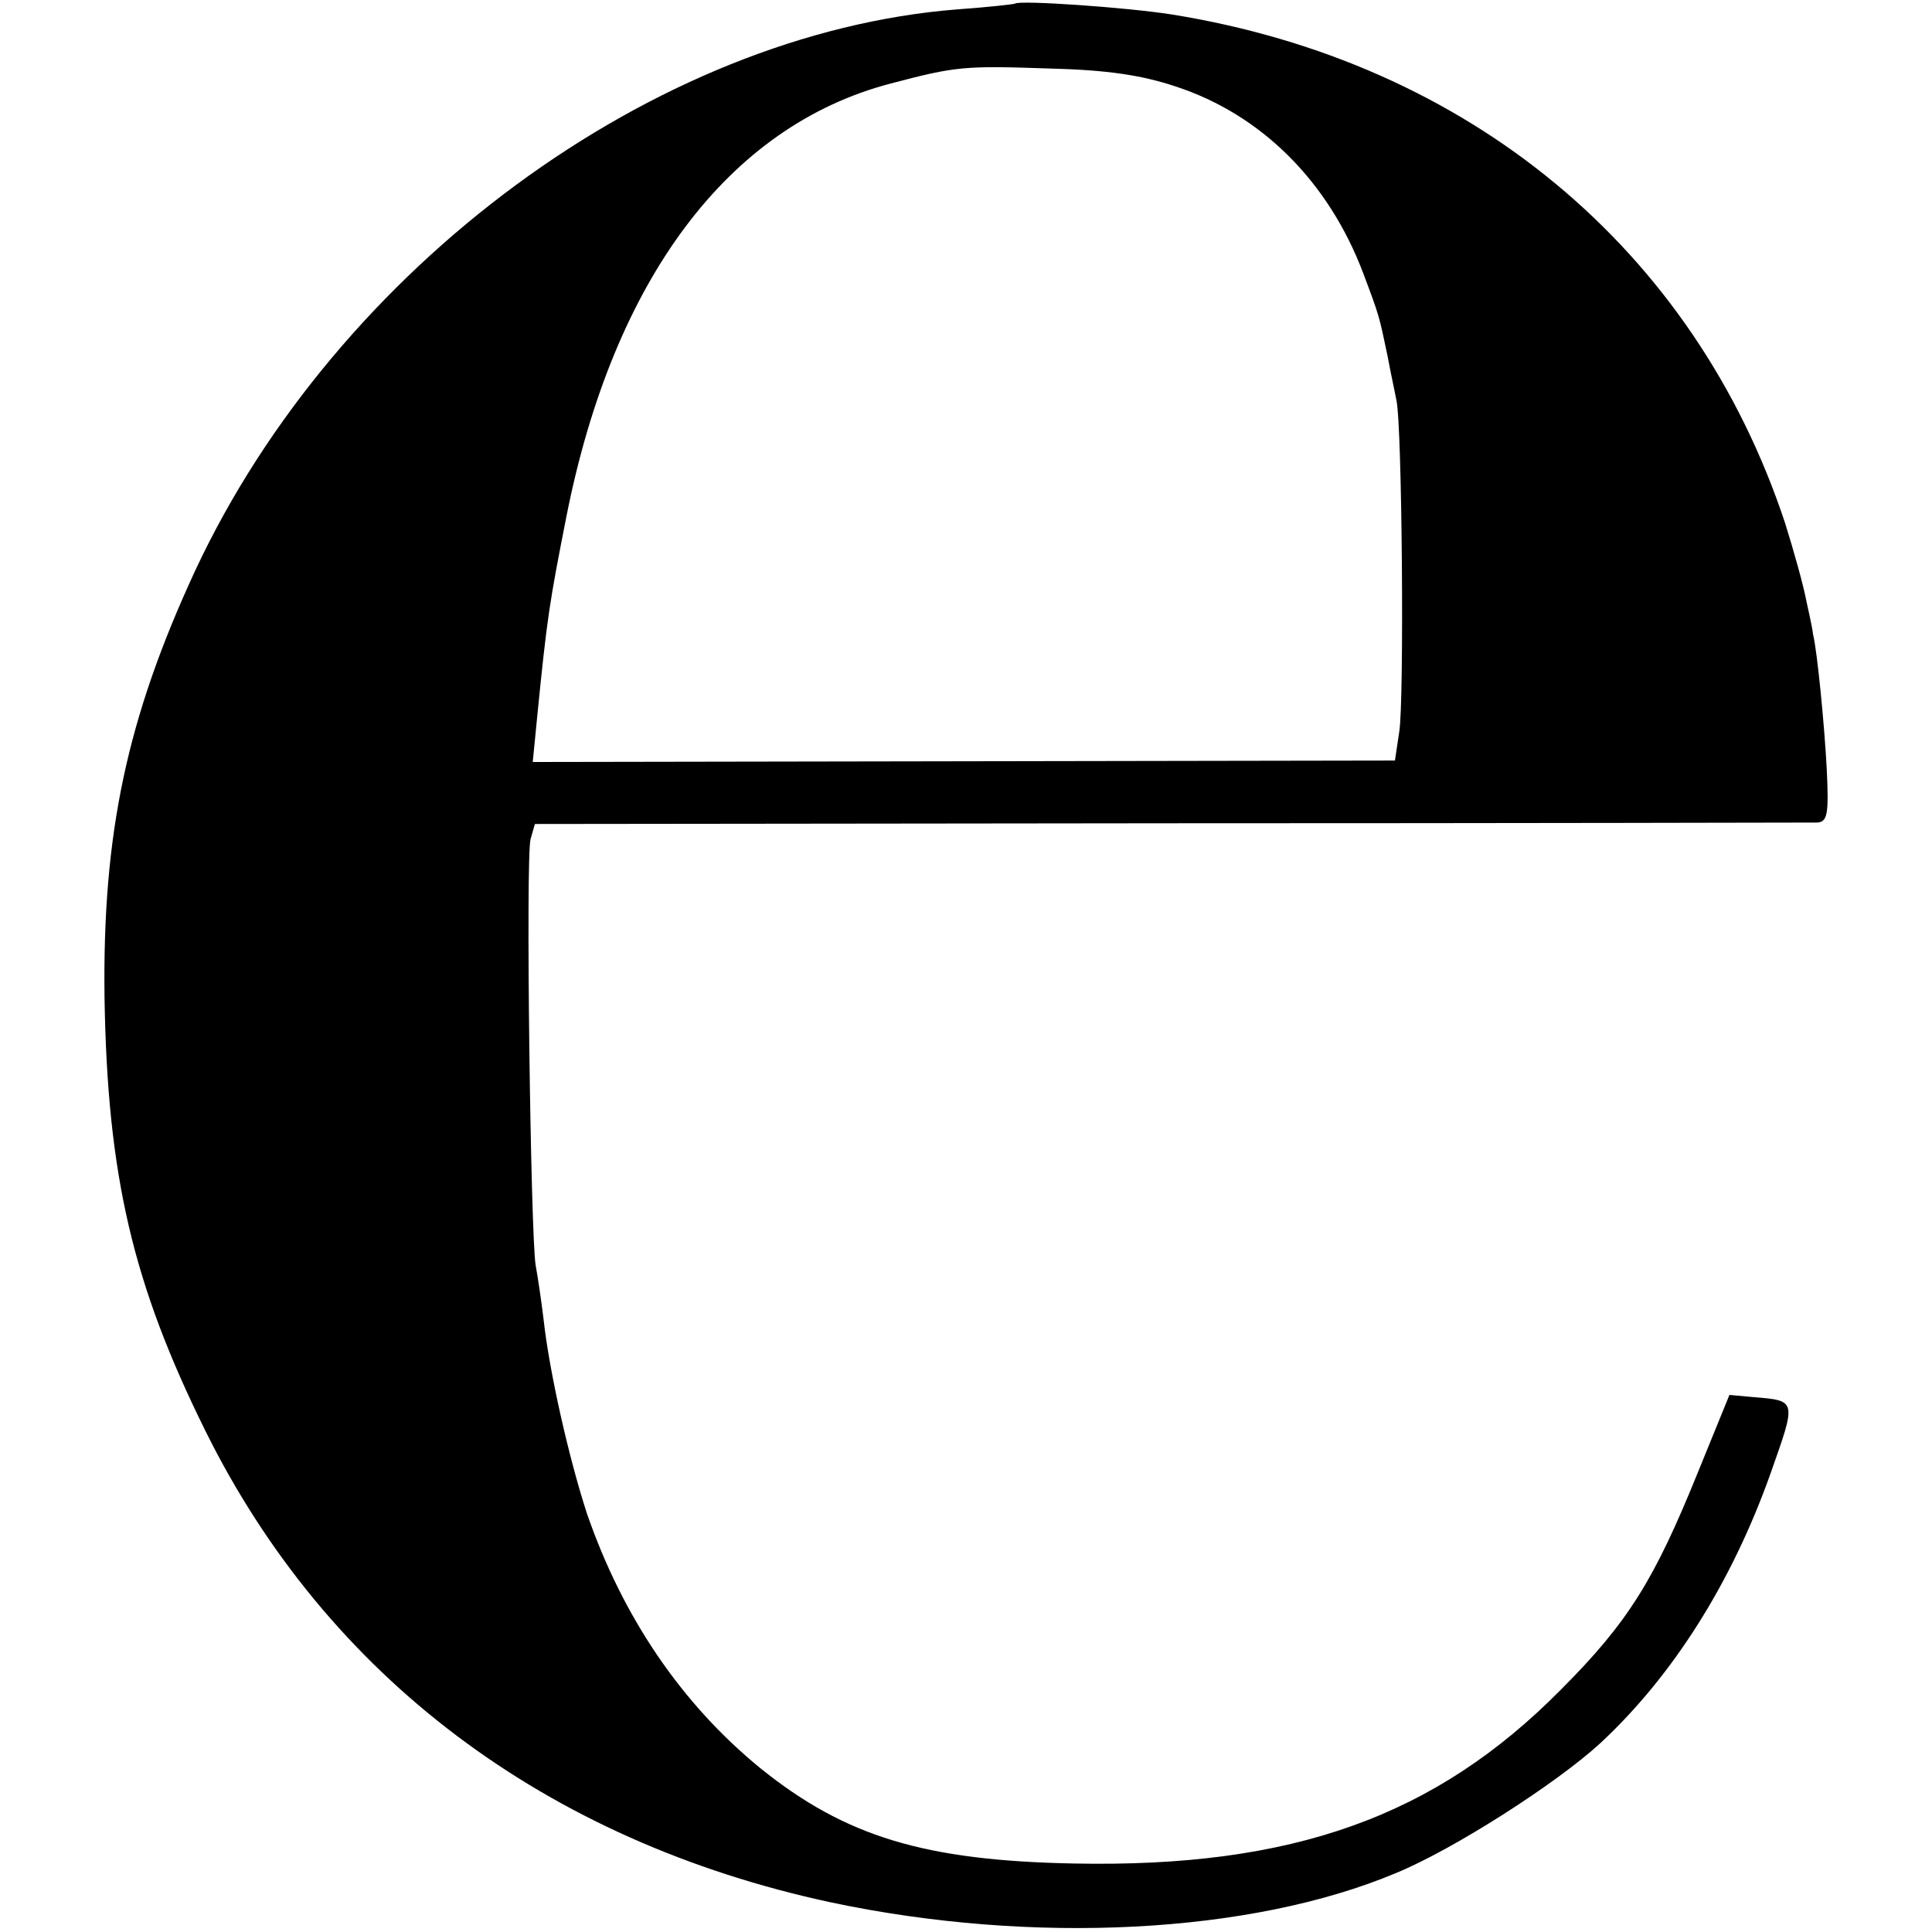
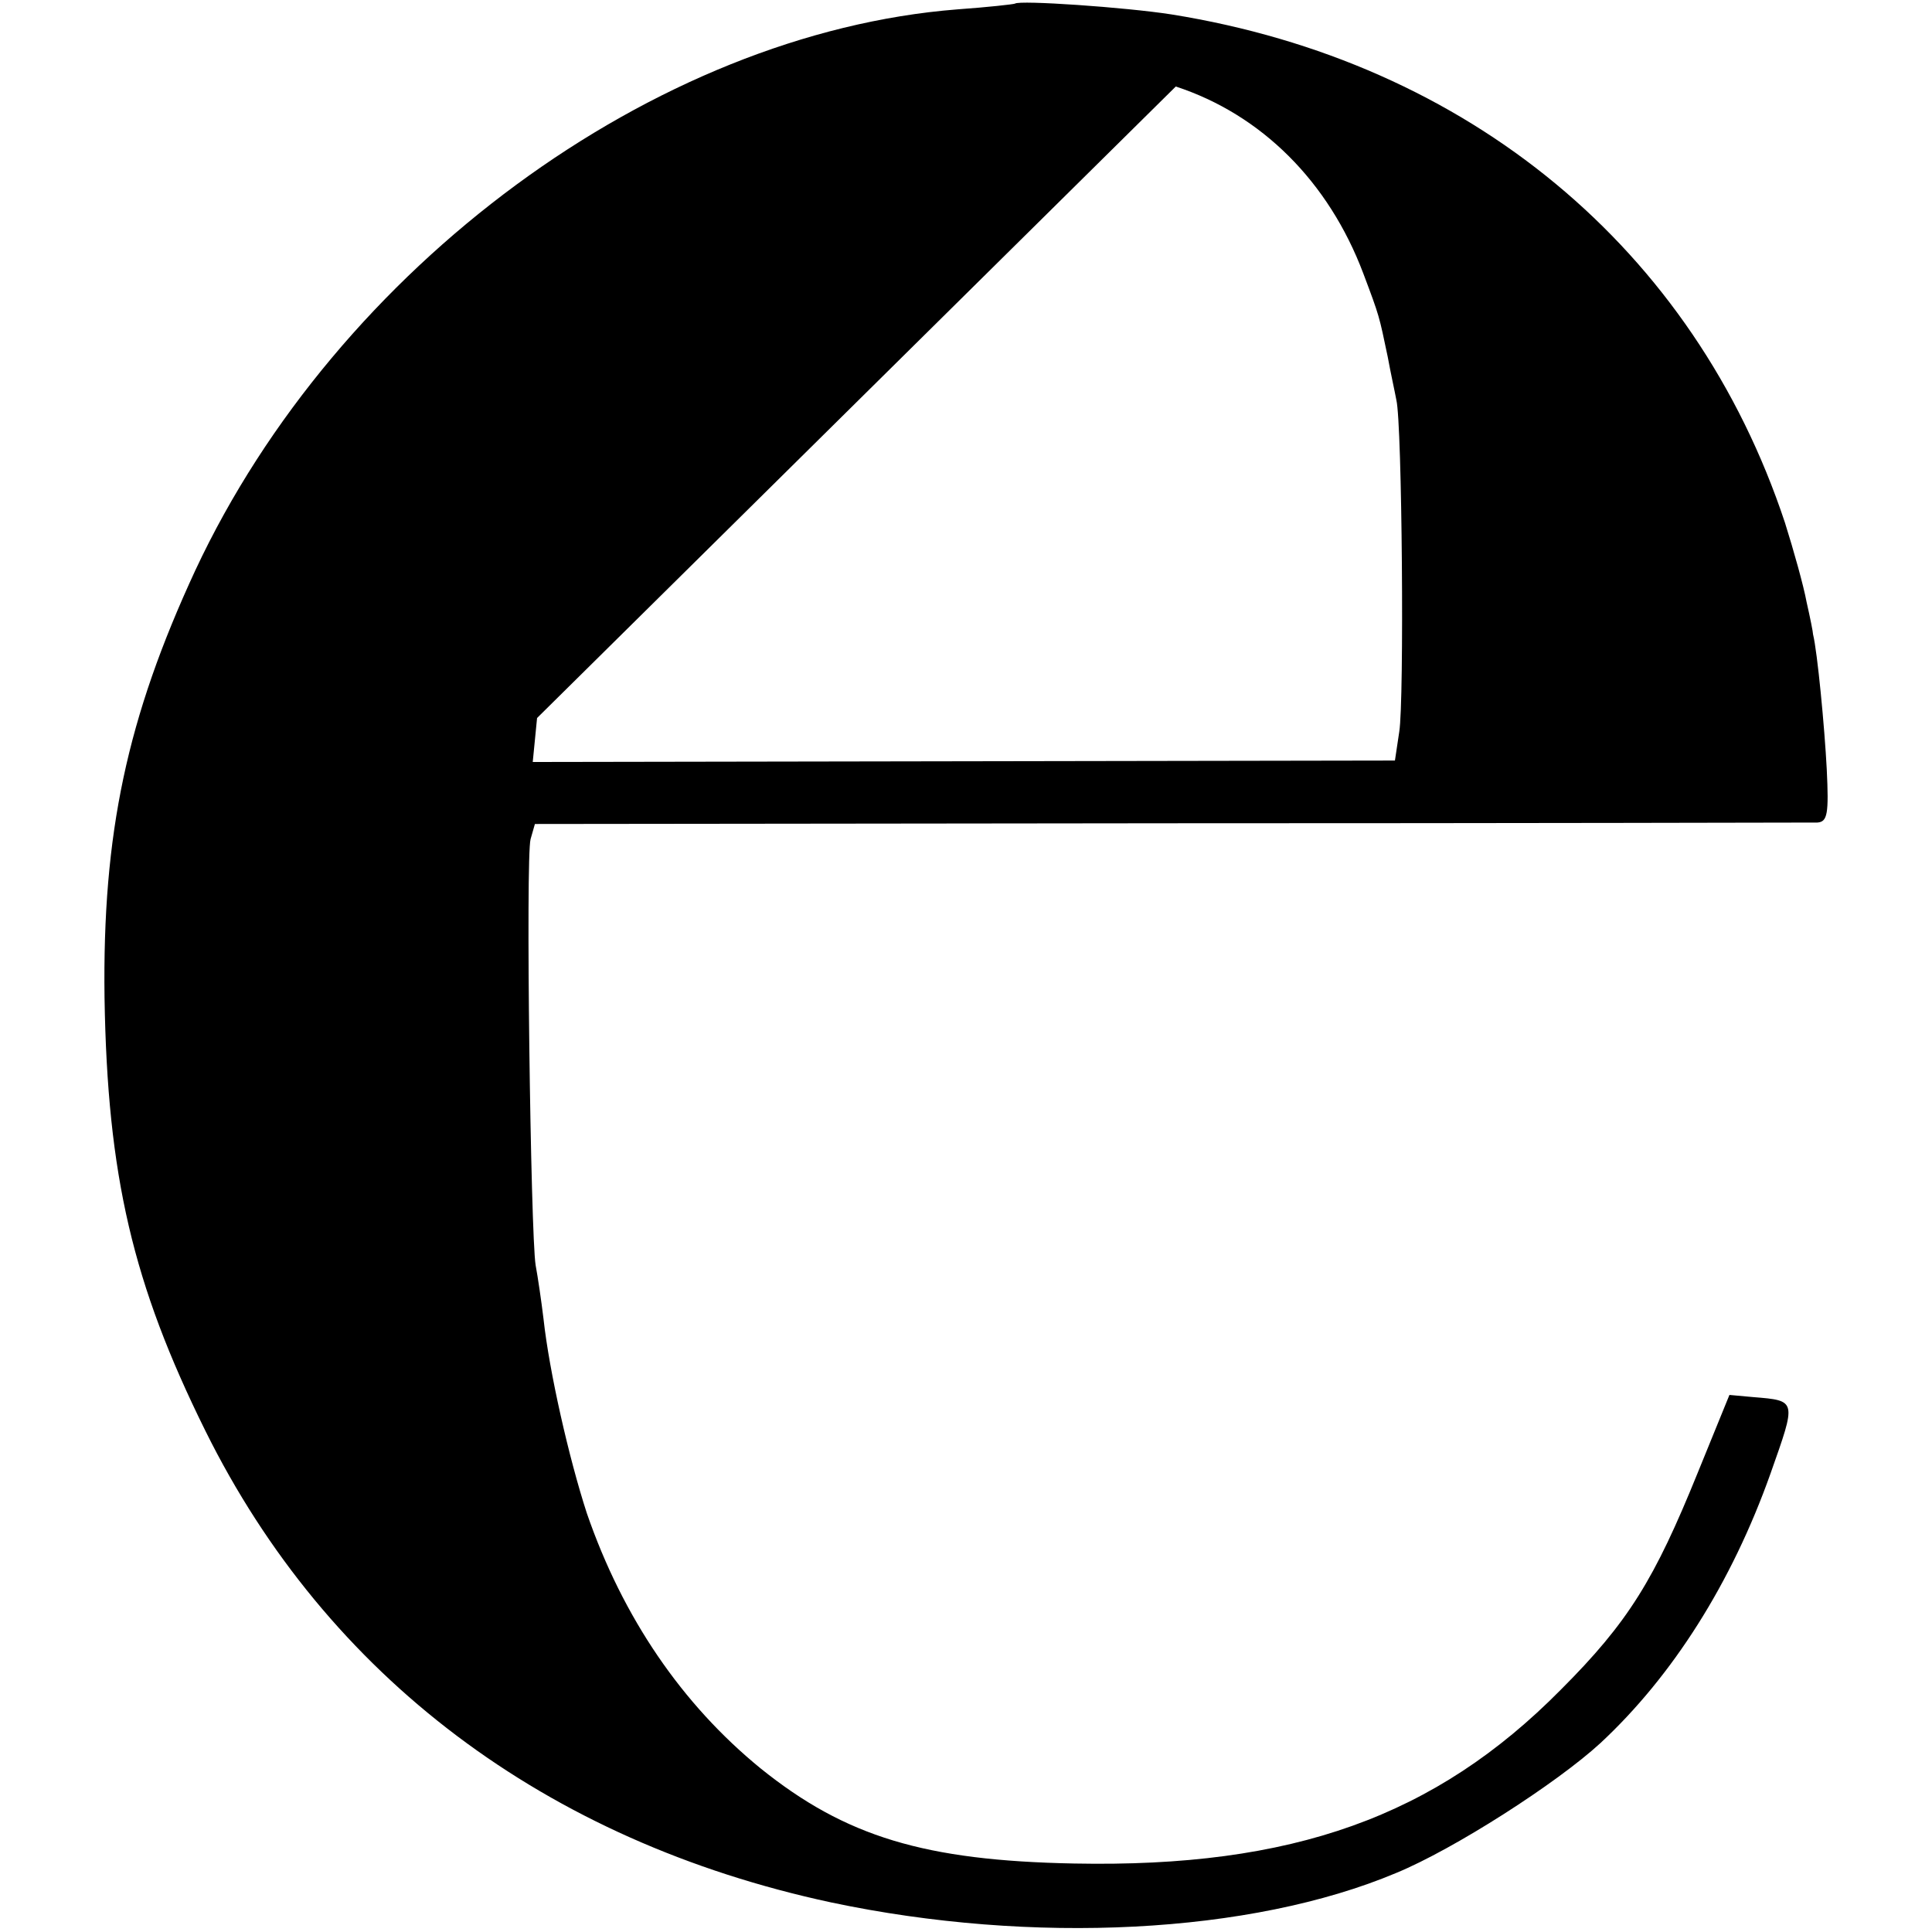
<svg xmlns="http://www.w3.org/2000/svg" version="1.0" width="268pt" height="268pt" viewBox="0 0 268 268" preserveAspectRatio="xMidYMid meet">
  <g transform="translate(0,268) scale(0.1,-0.1)" fill="#000000" stroke="none">
-     <path d="M1408 2675 c-2 -1 -38 -5 -80 -8 -420 -33 -860 -357 -1057 -778 -95 -205 -129 -365 -126 -593 4 -247 39 -397 140 -601 169 -341 472 -569 868 -654 279 -59 582 -44 784 41 80 33 222 124 283 180 100 93 182 222 236 374 36 102 37 101 -24 106 l-33 3 -44 -108 c-60 -148 -96 -207 -190 -301 -174 -176 -372 -247 -675 -241 -207 4 -317 37 -435 132 -109 89 -191 209 -241 354 -25 77 -52 196 -60 269 -3 25 -8 59 -11 75 -7 43 -14 566 -7 591 l6 21 881 1 c485 0 889 1 898 1 14 1 16 12 13 74 -3 58 -13 163 -19 187 0 3 -4 23 -9 45 -4 22 -18 72 -30 110 -126 380 -439 639 -851 705 -64 10 -211 20 -217 15z m223 -115 c119 -39 212 -132 260 -259 23 -61 22 -59 34 -116 4 -22 10 -49 12 -60 8 -33 11 -417 4 -460 l-6 -40 -598 -1 -598 -1 6 61 c14 141 17 159 41 281 65 327 224 540 449 599 91 24 102 25 220 21 80 -2 128 -9 176 -25z" />
+     <path d="M1408 2675 c-2 -1 -38 -5 -80 -8 -420 -33 -860 -357 -1057 -778 -95 -205 -129 -365 -126 -593 4 -247 39 -397 140 -601 169 -341 472 -569 868 -654 279 -59 582 -44 784 41 80 33 222 124 283 180 100 93 182 222 236 374 36 102 37 101 -24 106 l-33 3 -44 -108 c-60 -148 -96 -207 -190 -301 -174 -176 -372 -247 -675 -241 -207 4 -317 37 -435 132 -109 89 -191 209 -241 354 -25 77 -52 196 -60 269 -3 25 -8 59 -11 75 -7 43 -14 566 -7 591 l6 21 881 1 c485 0 889 1 898 1 14 1 16 12 13 74 -3 58 -13 163 -19 187 0 3 -4 23 -9 45 -4 22 -18 72 -30 110 -126 380 -439 639 -851 705 -64 10 -211 20 -217 15z m223 -115 c119 -39 212 -132 260 -259 23 -61 22 -59 34 -116 4 -22 10 -49 12 -60 8 -33 11 -417 4 -460 l-6 -40 -598 -1 -598 -1 6 61 z" />
  </g>
</svg>